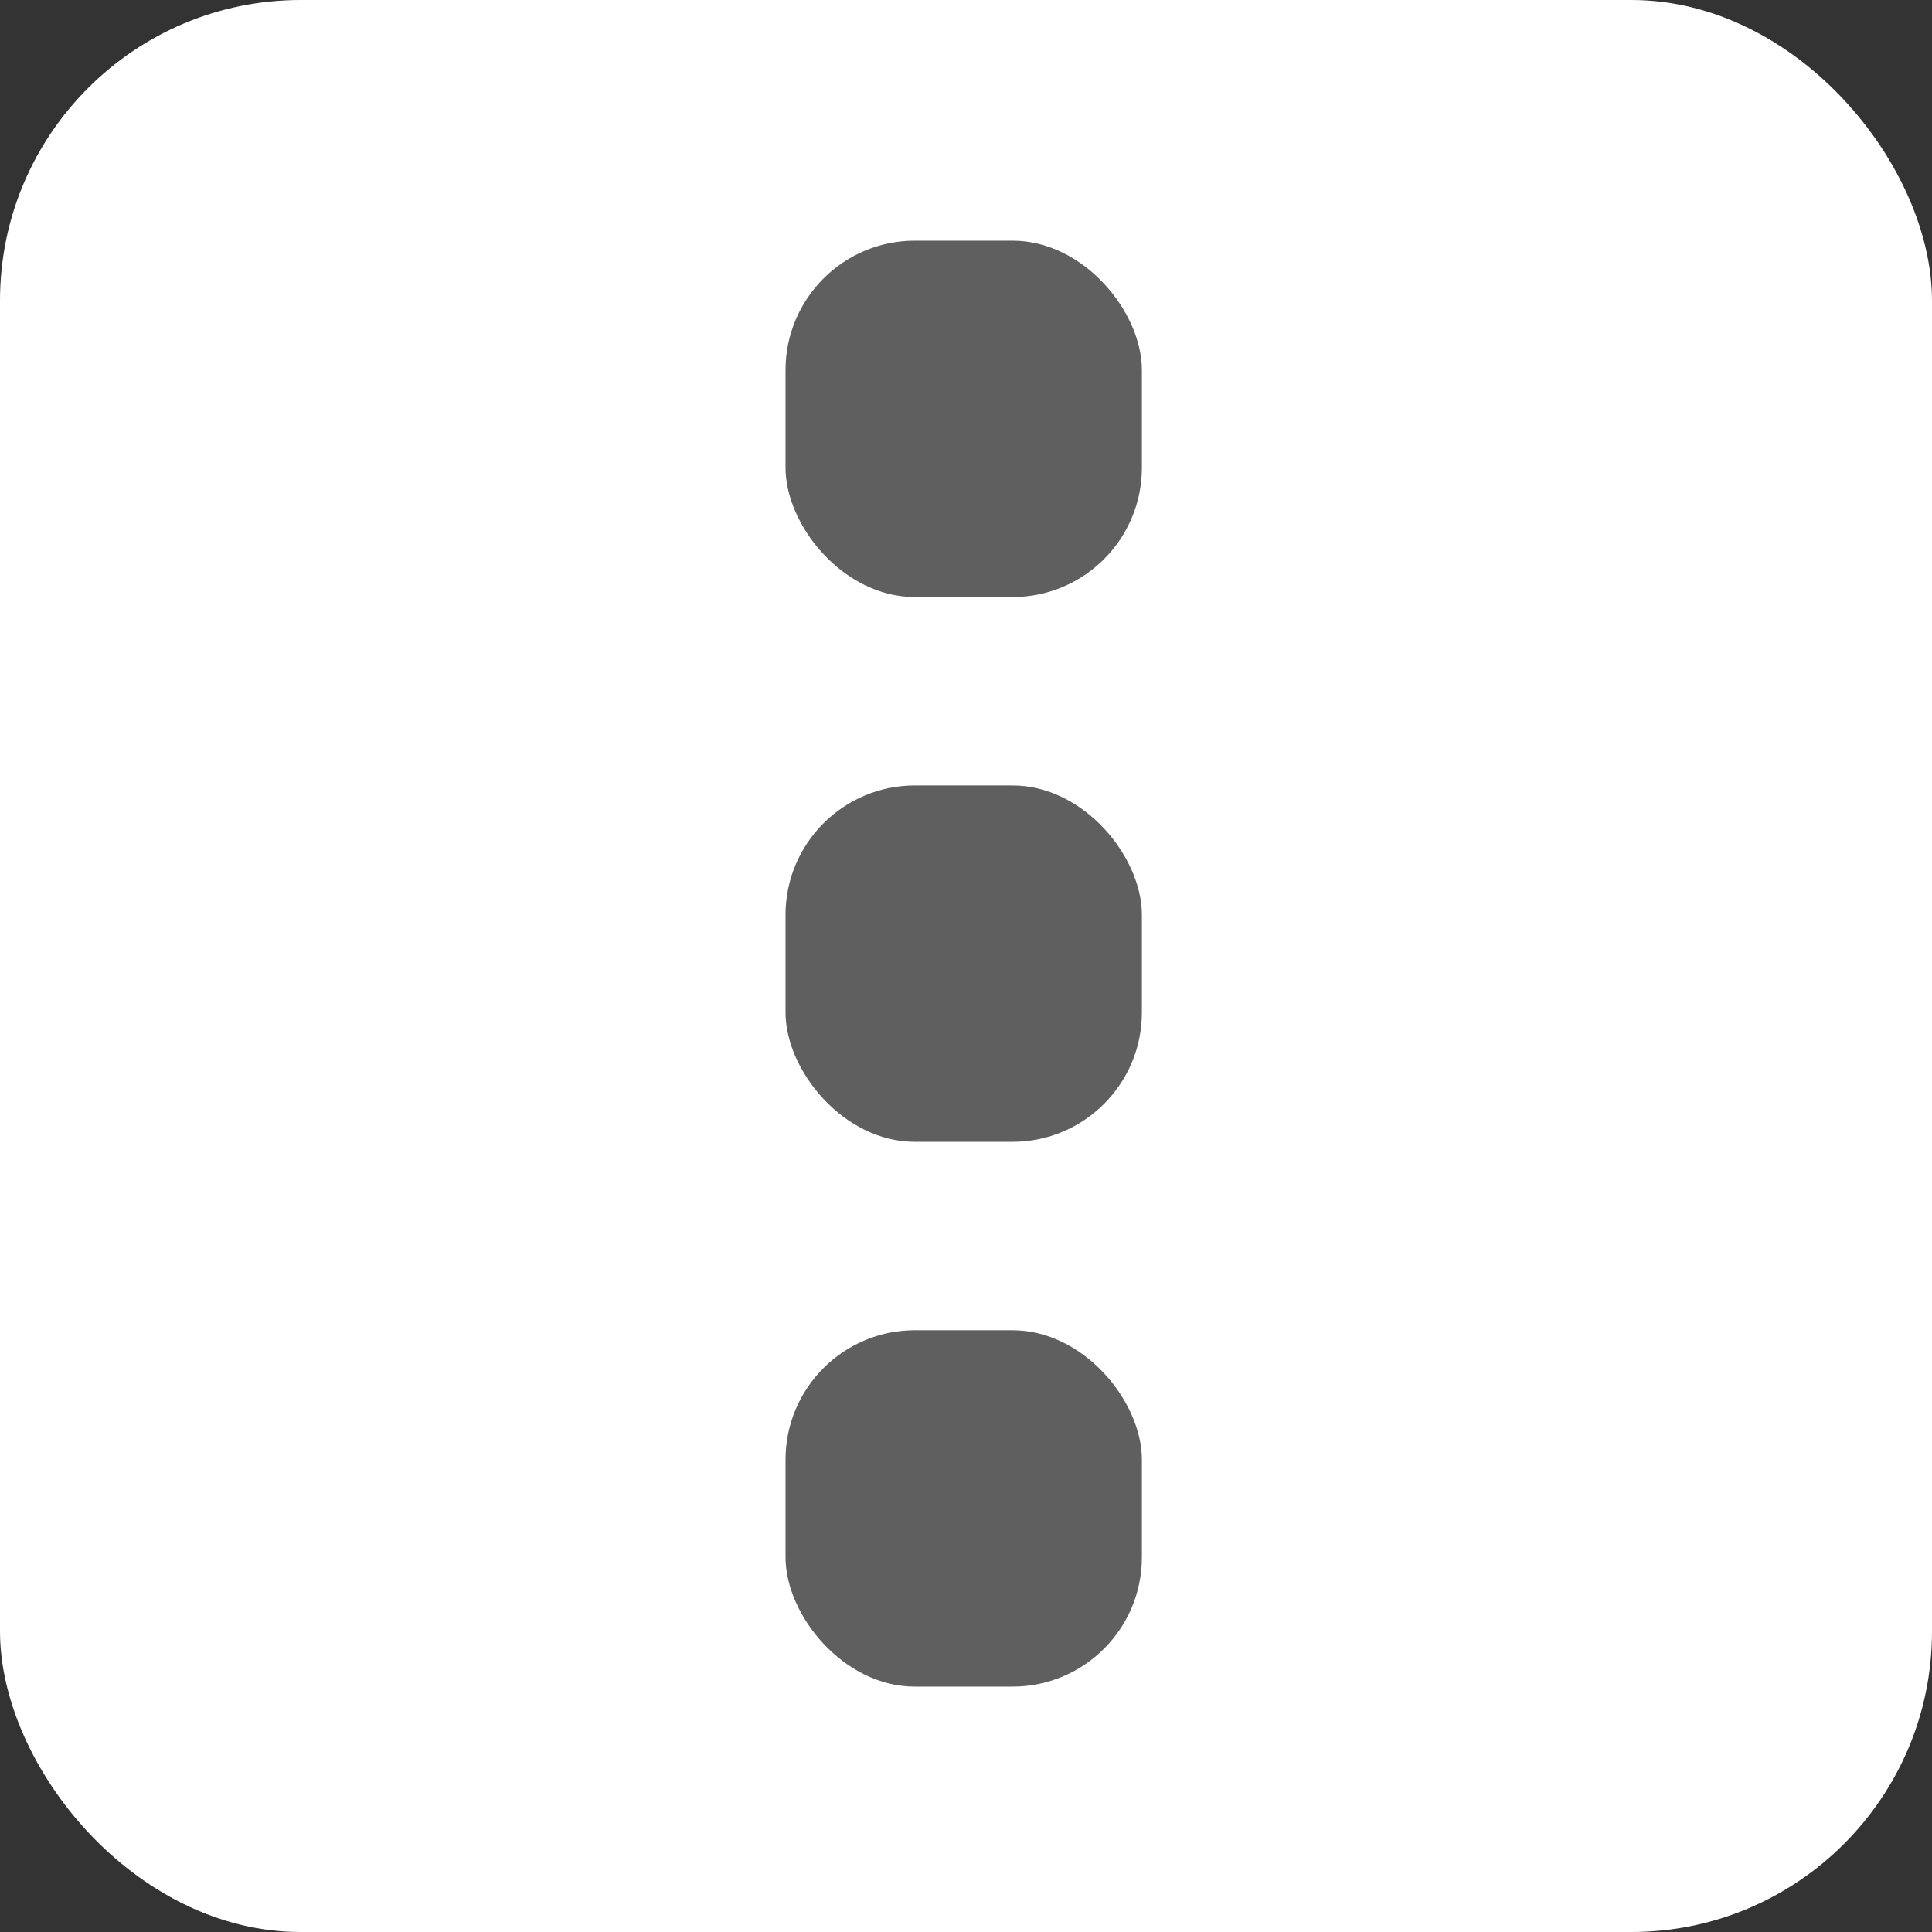
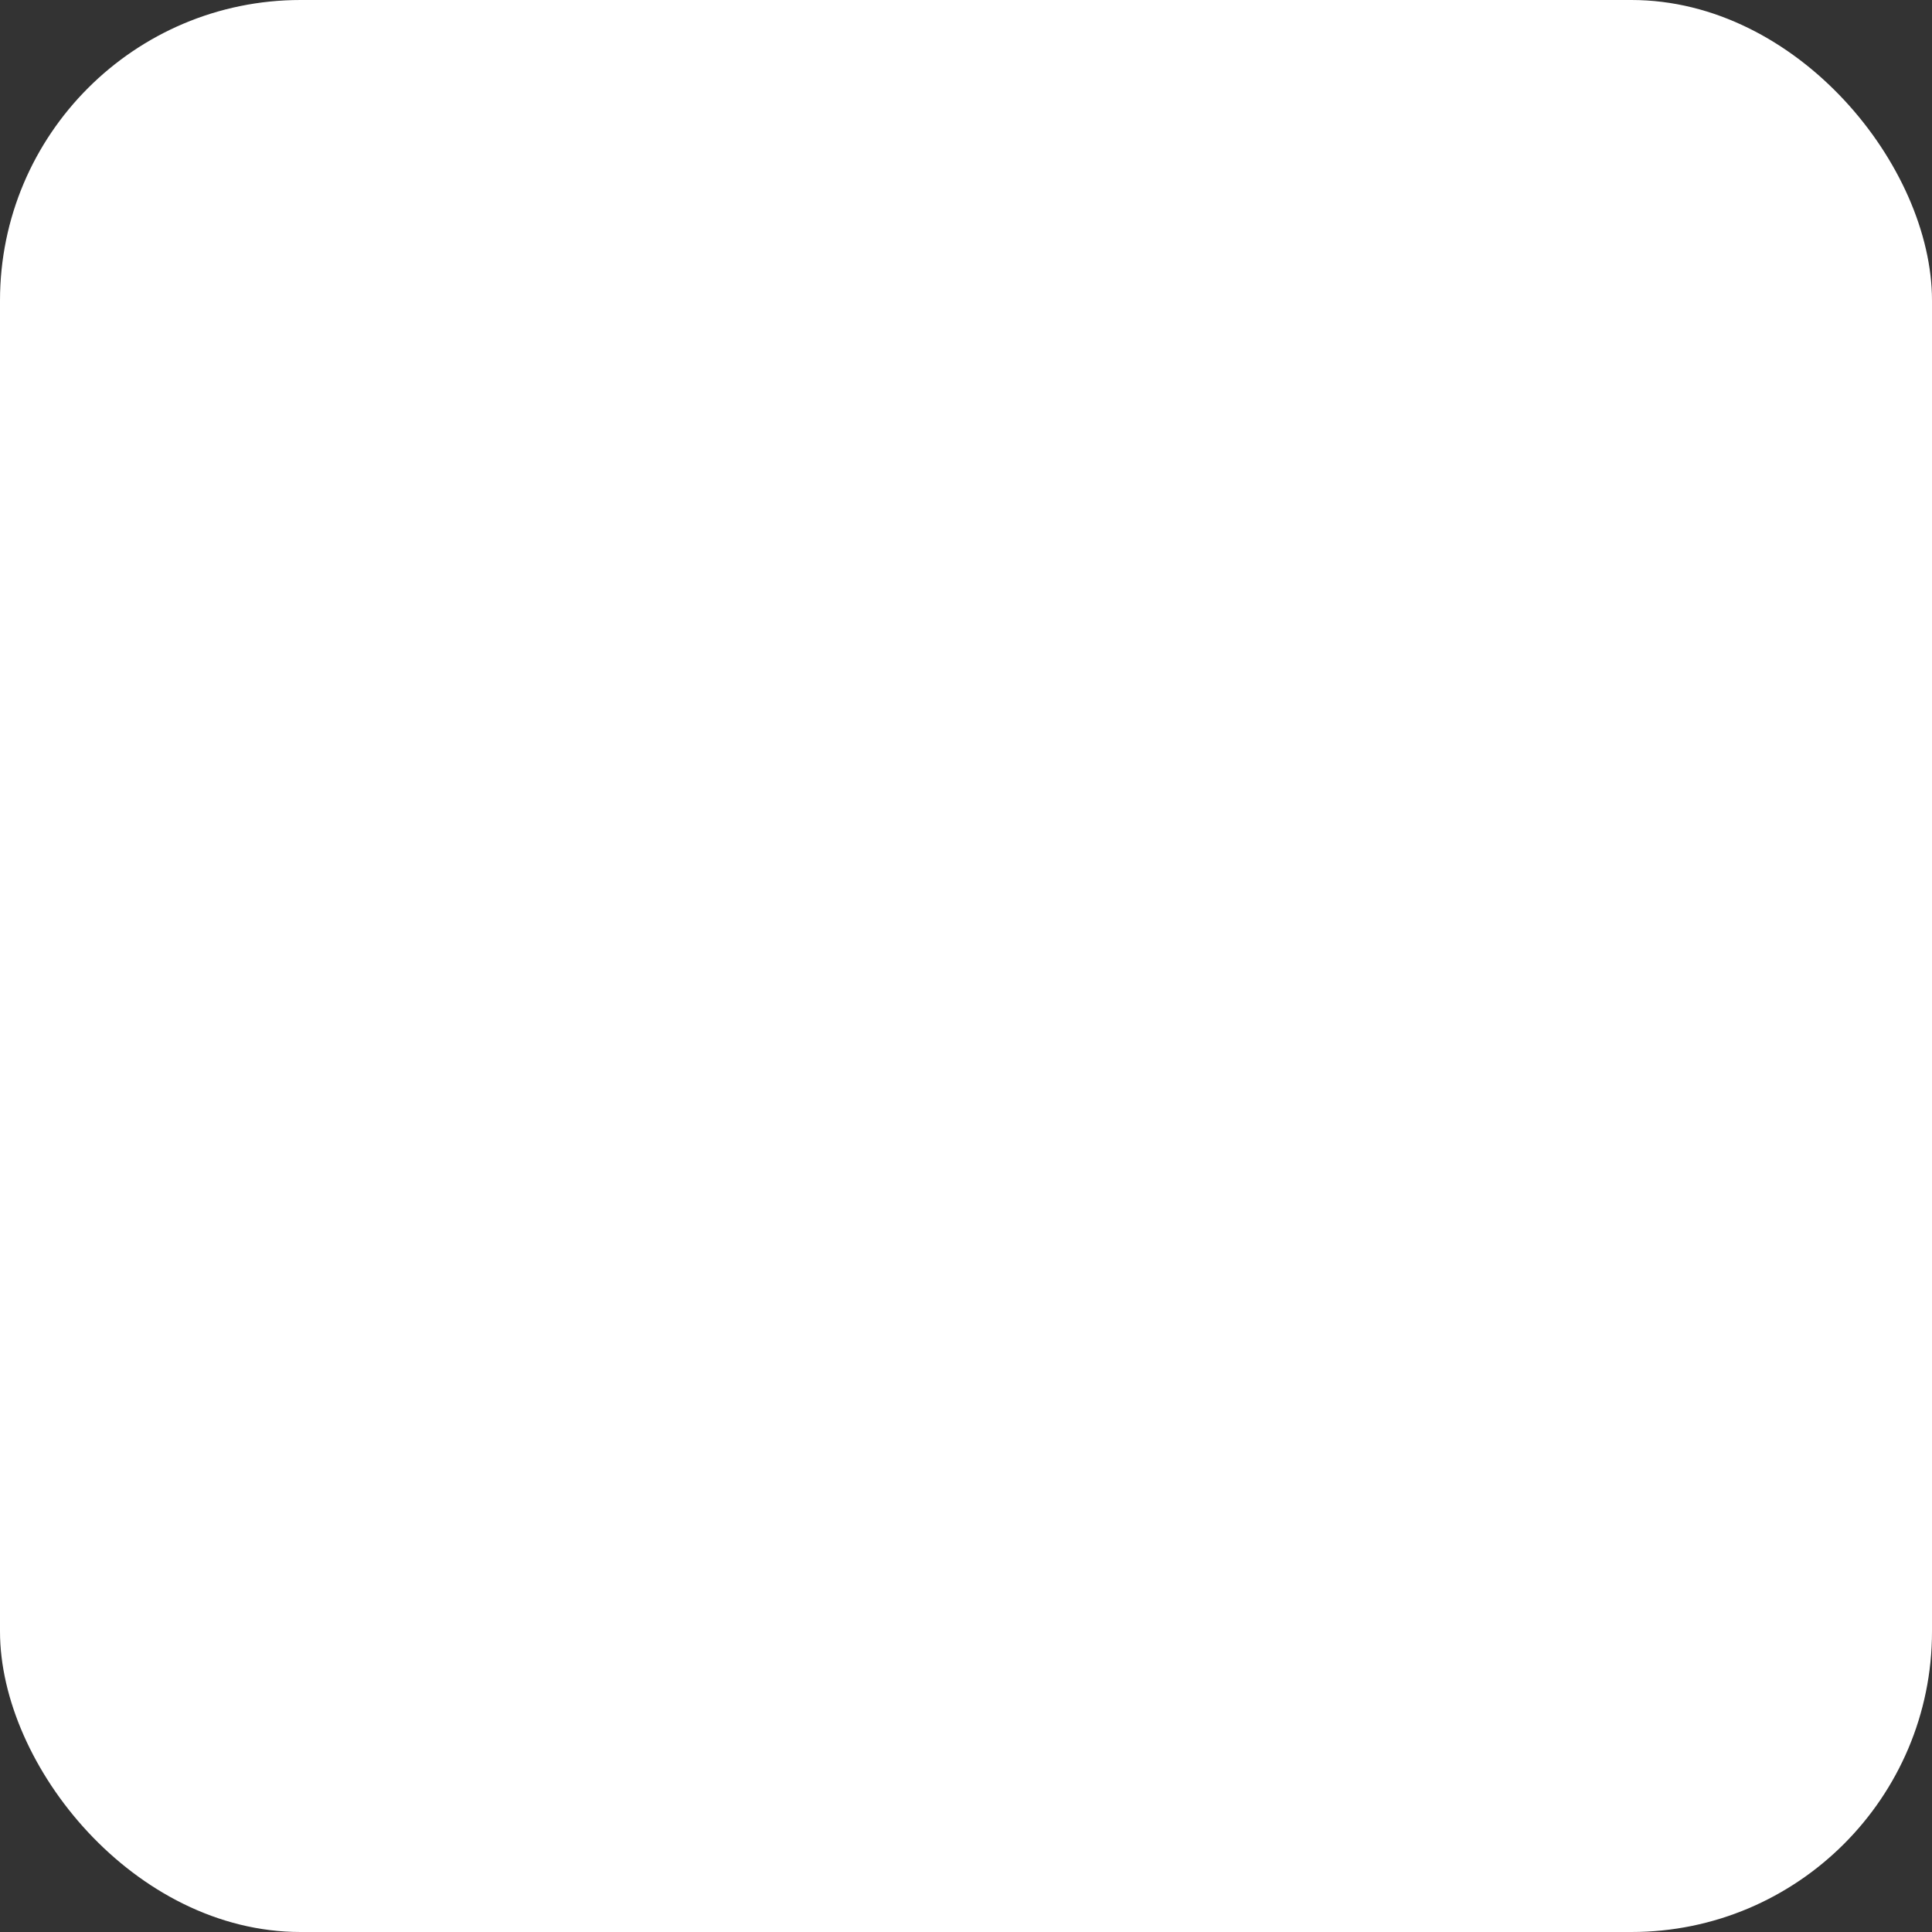
<svg xmlns="http://www.w3.org/2000/svg" width="24" height="24" viewBox="0 0 6.35 6.35">
  <rect x="0" y="0" width="6.35" height="6.35" fill="#333333" stroke="none" />
  <rect width="6.35" height="6.35" ry=".988" paint-order="stroke fill markers" fill="#fff" />
  <g transform="matrix(.22 0 0 .22 -.558 -.558)" fill="#5f5f5f">
-     <rect width="5.324" height="5.324" x="14.272" y="6.132" ry="1.933" paint-order="stroke fill markers" />
-     <rect ry="1.933" y="14.271" x="14.272" height="5.324" width="5.324" paint-order="stroke fill markers" />
-     <rect width="5.324" height="5.324" x="14.272" y="22.41" ry="1.933" paint-order="stroke fill markers" />
-   </g>
+     </g>
</svg>